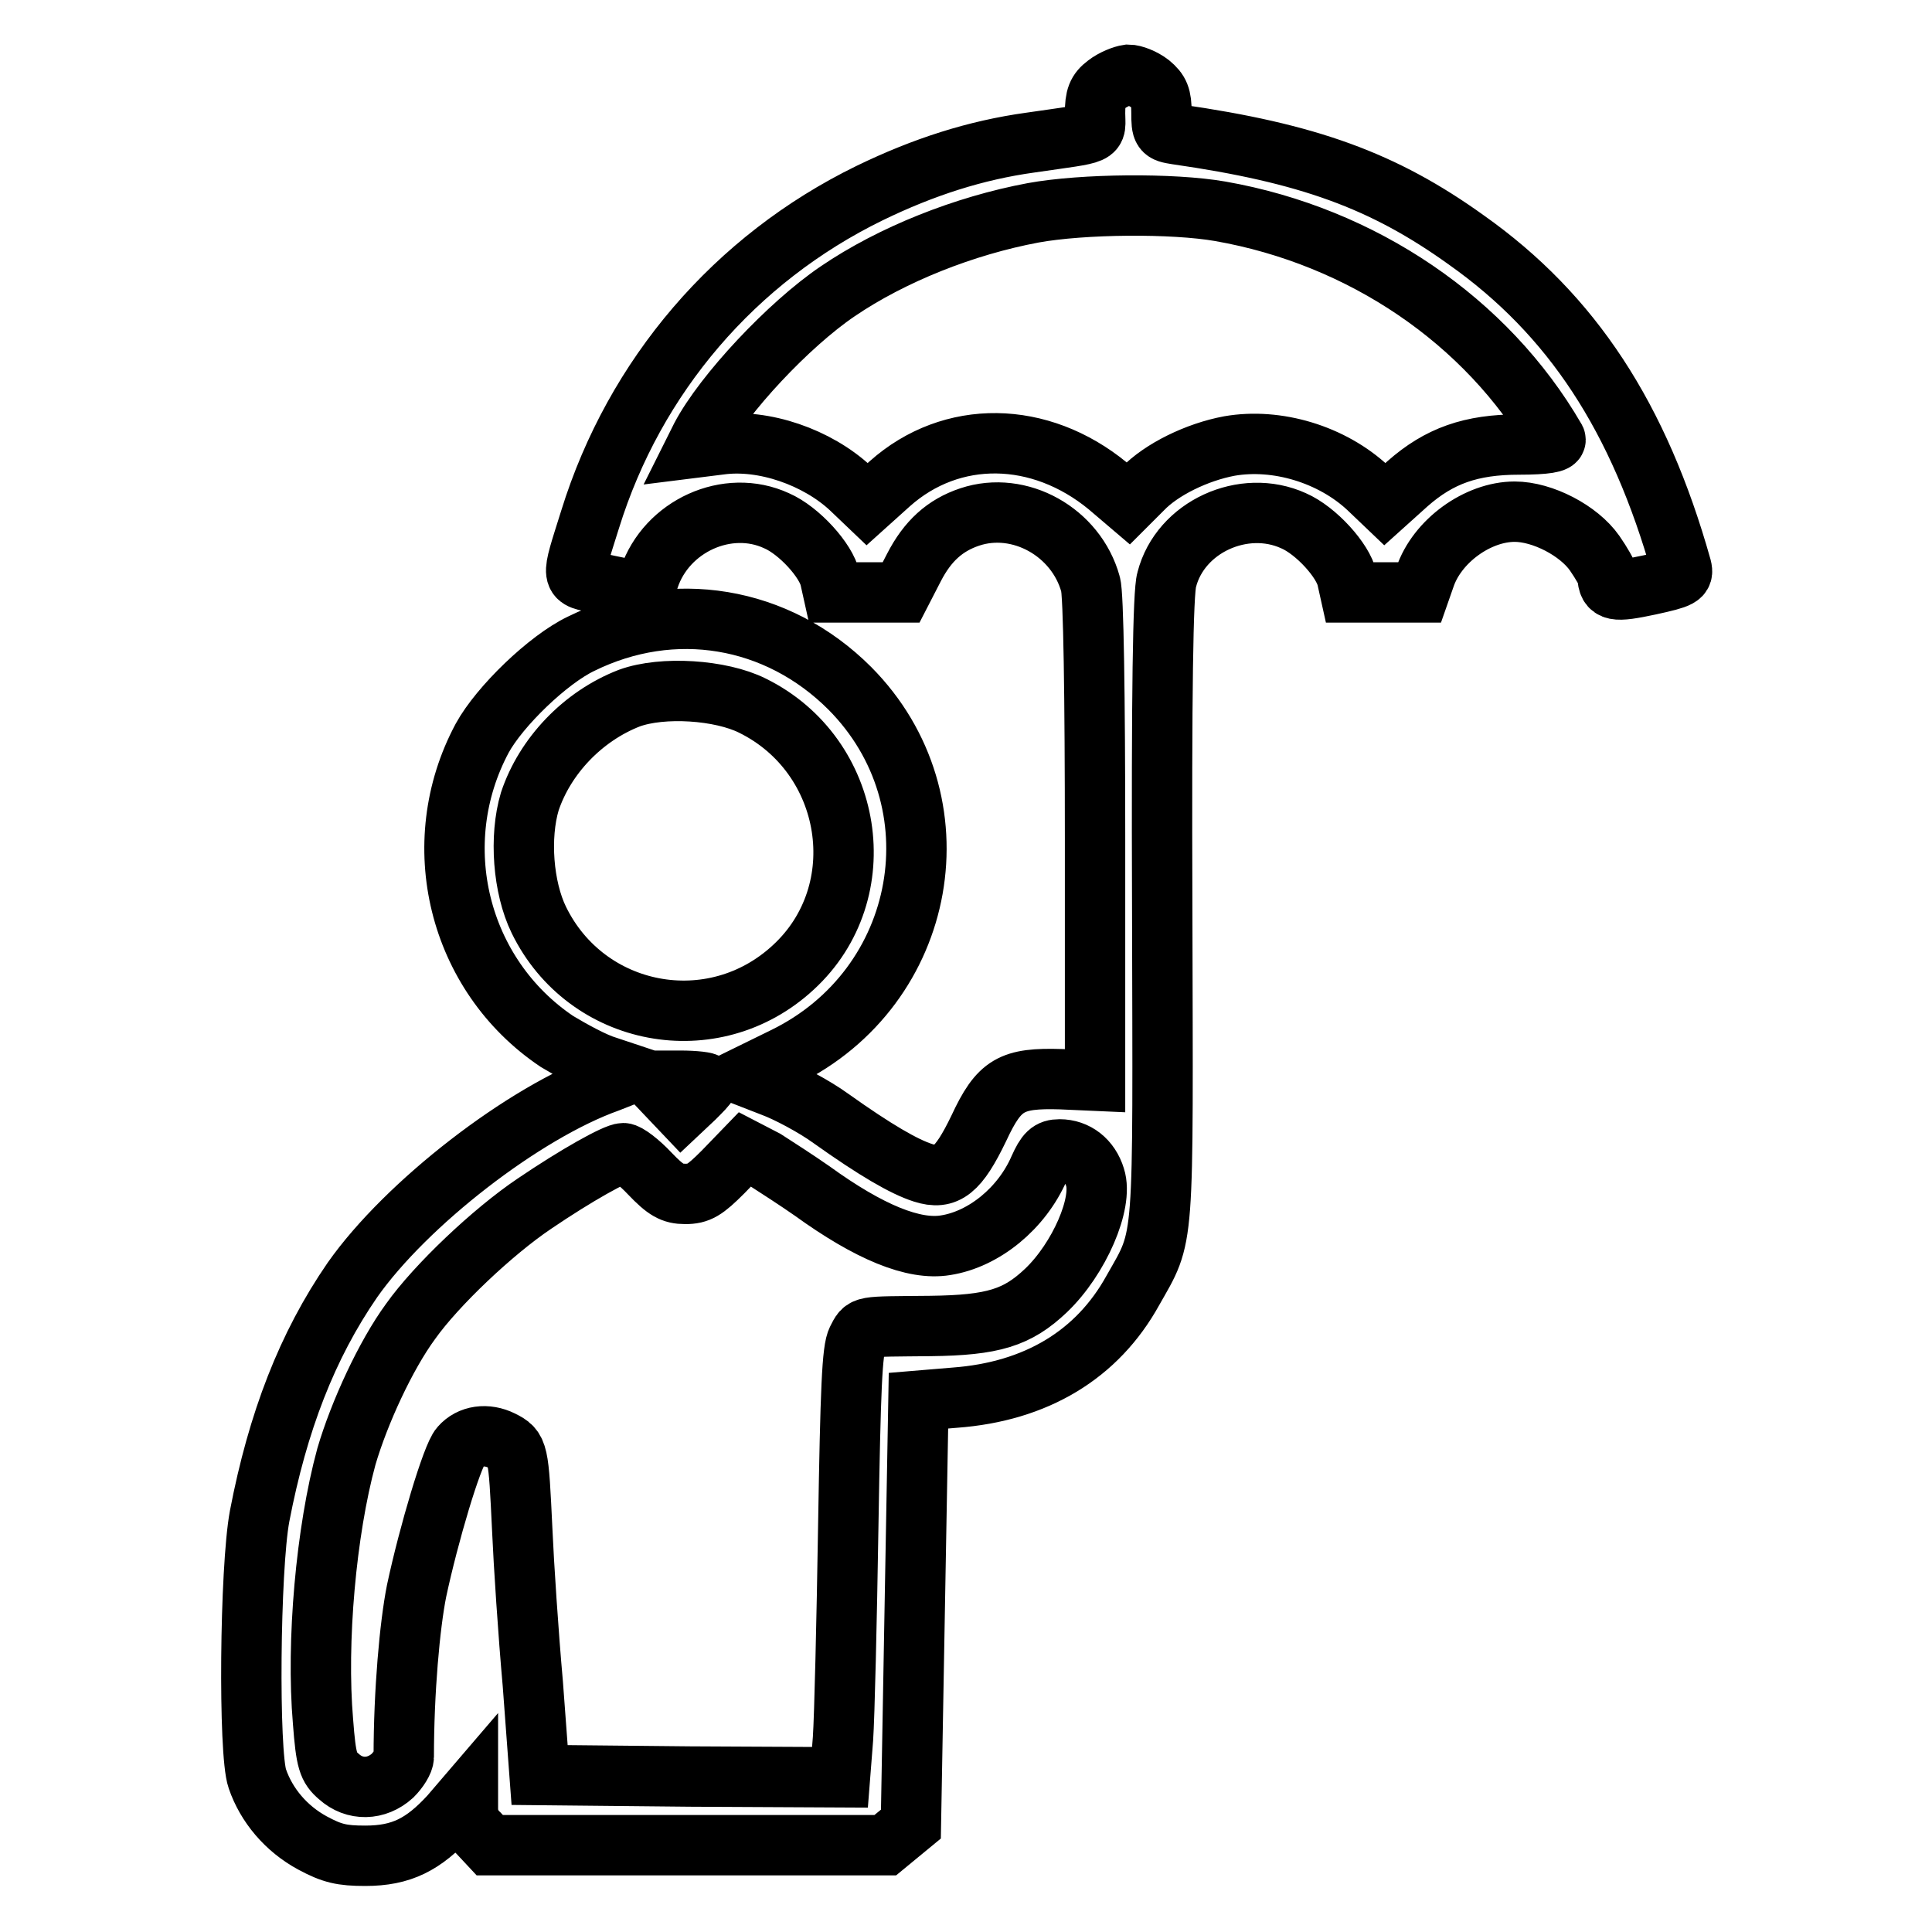
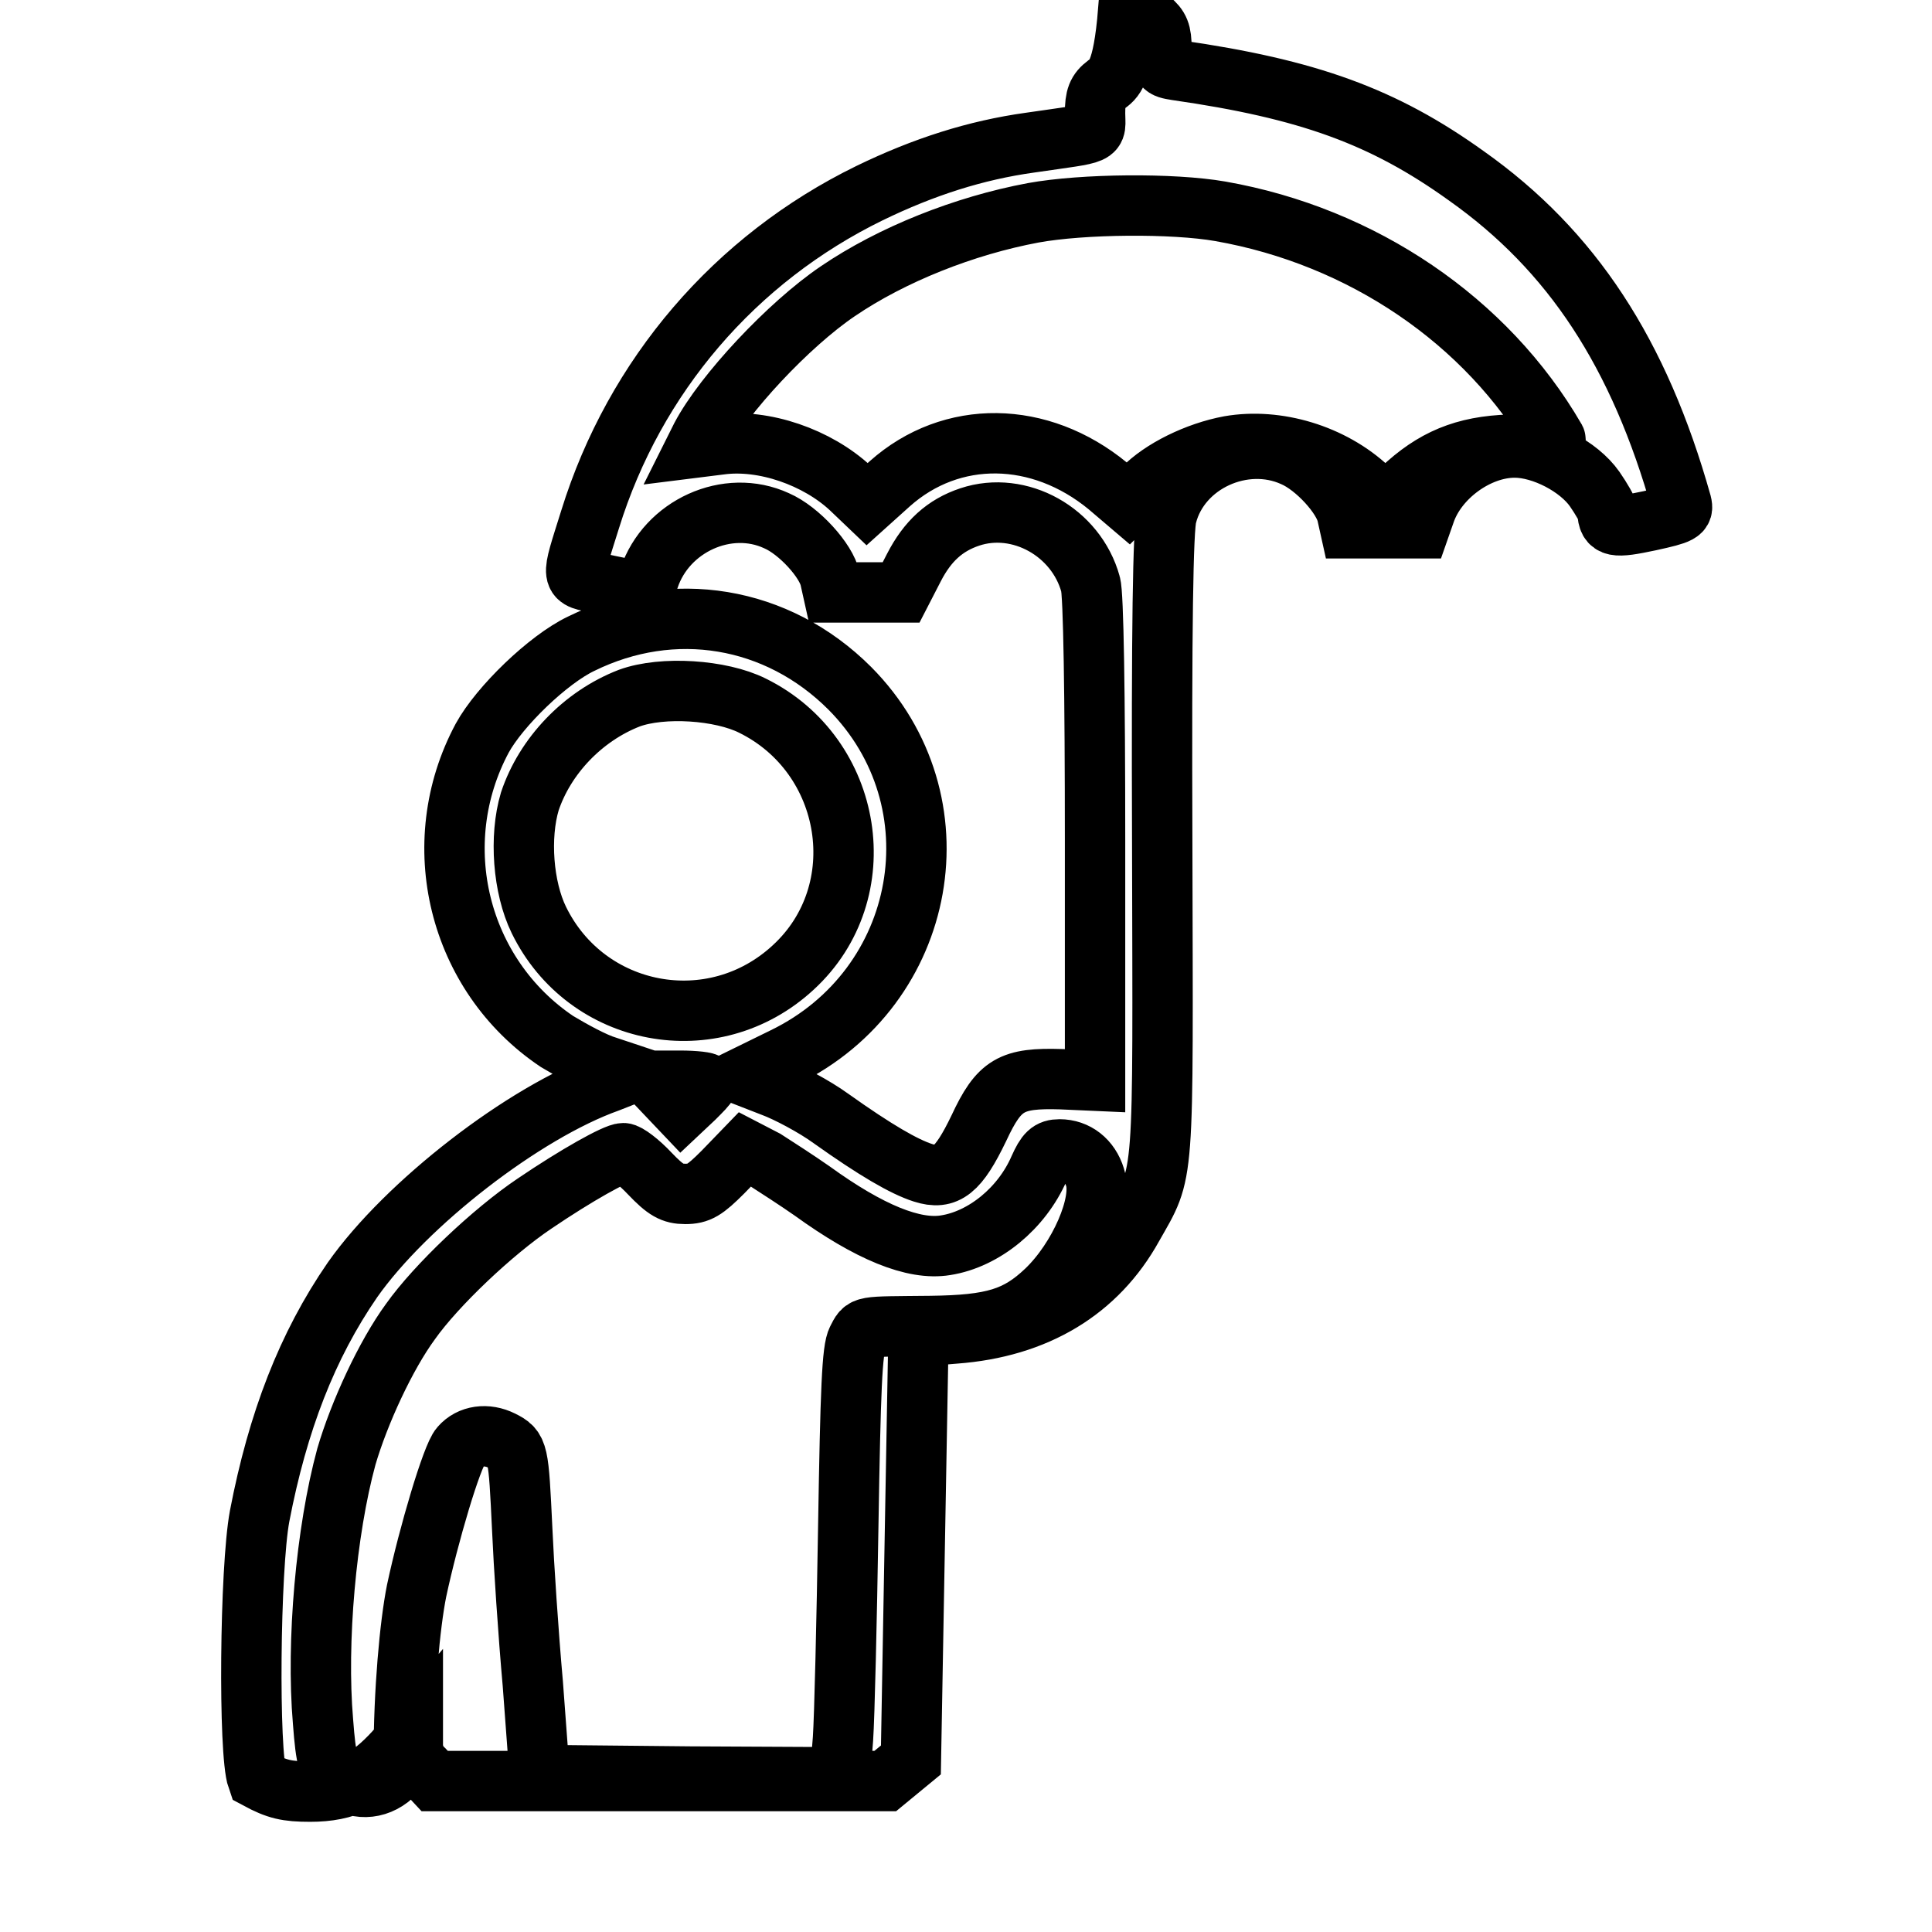
<svg xmlns="http://www.w3.org/2000/svg" version="1.1" x="0px" y="0px" viewBox="0 0 256 256" enable-background="new 0 0 256 256" xml:space="preserve">
  <g>
    <g>
      <g>
-         <path stroke-width="8" fill-opacity="0" stroke="#000000" d="M146.6,11.2c-1.2,0.9-1.5,1.7-1.5,3.8c0,3,1,2.5-8.6,3.9c-7.2,1-14.1,3.2-21.3,6.7c-17.8,8.7-31.1,24.2-37,43.2c-2.6,8.3-2.7,7.7,1.2,8.5c1.8,0.4,4,0.8,4.6,1c1.1,0.3,1.4,0,2-1.7c2.3-6.9,10.4-10.6,16.9-7.6c3,1.3,6.6,5.3,7.1,7.7l0.4,1.8h4.5h4.5l1.7-3.3c1.8-3.5,4.1-5.6,7.4-6.7c6.6-2.2,14.1,2,16,8.9c0.4,1.2,0.6,14.9,0.6,33.9v31.9l-4.5-0.2c-6.6-0.2-8.2,0.7-10.9,6.5c-2.7,5.6-4.3,6.9-7.4,5.9c-2.5-0.8-6.3-3-12.2-7.2c-2.2-1.6-5.8-3.5-7.7-4.2l-3.6-1.4l5.1-2.5c19.1-9.3,23.5-34,8.7-48.9c-9.6-9.6-23.4-11.9-35.6-5.9c-4.4,2.1-10.8,8.3-13.1,12.5c-7.5,14-3.2,31.4,9.9,40.2c2,1.2,4.9,2.8,6.6,3.3l3,1l-2.8,1.1c-11.2,4-26.8,16.1-33.9,26.2c-6,8.7-9.9,18.8-12.3,31.3c-1.3,7-1.5,31.4-0.3,34.8c1.2,3.5,3.8,6.6,7.3,8.5c2.6,1.4,3.9,1.7,7,1.7c4.8,0,7.7-1.5,11.2-5.3l2.4-2.8v1.9c0,1.2,0.5,2.4,1.5,3.3l1.4,1.5H91h26.3l1.7-1.4l1.7-1.4l0.5-28.1l0.5-28l4.8-0.4c10.8-0.8,18.9-5.7,23.6-14.2c4.3-7.6,4-5,3.9-50.7c-0.1-28.5,0.1-41.9,0.6-43.5c1.8-7,10.2-10.8,16.8-7.8c3,1.3,6.6,5.3,7.1,7.7l0.4,1.8h4.6h4.6l0.7-2c1.6-4.8,7-8.7,11.9-8.7c3.7,0,8.5,2.5,10.6,5.5c0.9,1.3,1.7,2.7,1.7,3c0.1,2.1,0.9,2.2,5.6,1.2c4.1-0.9,4.5-1.1,4.2-2.3c-5.6-19.9-14.5-33.5-28.5-43.4c-11-7.9-21-11.5-38.4-14c-1.9-0.3-2-0.4-2-2.9c0-2.1-0.3-2.8-1.5-3.8c-0.9-0.7-2.2-1.2-2.9-1.2C148.8,10,147.5,10.5,146.6,11.2z M161.7,28c18.8,3.3,35.3,14.5,44.4,30.2c0.2,0.4-1.2,0.7-4.8,0.7c-6.4,0-10.6,1.5-14.8,5.2l-3,2.7l-2.2-2.1c-4.8-4.5-12.1-6.7-18.4-5.6c-4.3,0.8-9,3.1-11.5,5.7l-1.9,1.9l-2.7-2.3c-9-7.4-20.7-7.6-28.9-0.3l-3,2.7l-2.2-2.1c-4.4-4.1-11.5-6.6-17.3-5.8l-3.2,0.4l0.7-1.4c3-5.7,11.6-14.9,18.1-19.3c7.2-4.9,16.8-8.7,25.9-10.4C143.5,27,155.4,26.9,161.7,28z M99.7,93.5c13.4,6.6,16.3,24.7,5.4,34.7c-10.6,9.8-27.4,6.6-33.7-6.3c-2.1-4.3-2.6-11-1.2-15.7c2-6,7-11.3,13.2-13.7C87.8,90.9,95.5,91.4,99.7,93.5z M93.7,143.6c0,0.2-0.8,1-1.7,1.9l-1.7,1.6l-1.9-2l-1.8-1.9h3.5C92.1,143.2,93.7,143.4,93.7,143.6z M107.6,157.8c7.6,5.5,13.5,7.9,17.7,7.2c5.1-0.8,10.1-4.9,12.4-10.2c0.9-2,1.4-2.5,2.7-2.5c2.2,0,4,1.4,4.7,3.7c1.1,3.4-2.1,10.8-6.5,15c-3.8,3.6-7,4.6-15.3,4.7c-9.3,0.1-8.7-0.1-9.7,1.8c-0.7,1.3-0.9,6.6-1.2,24.7c-0.2,12.6-0.5,25.3-0.7,28.2l-0.4,5.1l-19.9-0.1l-19.9-0.2l-0.9-12.1c-0.6-6.7-1.2-15.8-1.4-20.4c-0.5-10.4-0.5-10.7-2.7-11.8c-2-1-4.2-0.7-5.5,0.8c-1.1,1.2-4.2,11.6-5.8,19.1c-0.9,4.5-1.7,13.3-1.7,22c0,0.6-0.7,1.7-1.5,2.5c-2.1,1.9-5,2-7.1,0.1c-1.4-1.2-1.7-2-2.1-7.3c-0.9-10.5,0.4-25.2,3.1-35.1c1.7-5.8,5.2-13.4,8.5-17.9c3.4-4.8,10.9-11.9,16.4-15.6c5.6-3.8,10.8-6.7,11.8-6.7c0.5,0,2.1,1.2,3.5,2.7c2.1,2.2,3,2.7,4.7,2.7c1.8,0,2.6-0.5,5-2.9l2.9-3l2.7,1.4C102.8,154.6,105.6,156.4,107.6,157.8z" />
+         <path stroke-width="8" fill-opacity="0" stroke="#000000" d="M146.6,11.2c-1.2,0.9-1.5,1.7-1.5,3.8c0,3,1,2.5-8.6,3.9c-7.2,1-14.1,3.2-21.3,6.7c-17.8,8.7-31.1,24.2-37,43.2c-2.6,8.3-2.7,7.7,1.2,8.5c1.8,0.4,4,0.8,4.6,1c1.1,0.3,1.4,0,2-1.7c2.3-6.9,10.4-10.6,16.9-7.6c3,1.3,6.6,5.3,7.1,7.7l0.4,1.8h4.5h4.5l1.7-3.3c1.8-3.5,4.1-5.6,7.4-6.7c6.6-2.2,14.1,2,16,8.9c0.4,1.2,0.6,14.9,0.6,33.9v31.9l-4.5-0.2c-6.6-0.2-8.2,0.7-10.9,6.5c-2.7,5.6-4.3,6.9-7.4,5.9c-2.5-0.8-6.3-3-12.2-7.2c-2.2-1.6-5.8-3.5-7.7-4.2l-3.6-1.4l5.1-2.5c19.1-9.3,23.5-34,8.7-48.9c-9.6-9.6-23.4-11.9-35.6-5.9c-4.4,2.1-10.8,8.3-13.1,12.5c-7.5,14-3.2,31.4,9.9,40.2c2,1.2,4.9,2.8,6.6,3.3l3,1l-2.8,1.1c-11.2,4-26.8,16.1-33.9,26.2c-6,8.7-9.9,18.8-12.3,31.3c-1.3,7-1.5,31.4-0.3,34.8c2.6,1.4,3.9,1.7,7,1.7c4.8,0,7.7-1.5,11.2-5.3l2.4-2.8v1.9c0,1.2,0.5,2.4,1.5,3.3l1.4,1.5H91h26.3l1.7-1.4l1.7-1.4l0.5-28.1l0.5-28l4.8-0.4c10.8-0.8,18.9-5.7,23.6-14.2c4.3-7.6,4-5,3.9-50.7c-0.1-28.5,0.1-41.9,0.6-43.5c1.8-7,10.2-10.8,16.8-7.8c3,1.3,6.6,5.3,7.1,7.7l0.4,1.8h4.6h4.6l0.7-2c1.6-4.8,7-8.7,11.9-8.7c3.7,0,8.5,2.5,10.6,5.5c0.9,1.3,1.7,2.7,1.7,3c0.1,2.1,0.9,2.2,5.6,1.2c4.1-0.9,4.5-1.1,4.2-2.3c-5.6-19.9-14.5-33.5-28.5-43.4c-11-7.9-21-11.5-38.4-14c-1.9-0.3-2-0.4-2-2.9c0-2.1-0.3-2.8-1.5-3.8c-0.9-0.7-2.2-1.2-2.9-1.2C148.8,10,147.5,10.5,146.6,11.2z M161.7,28c18.8,3.3,35.3,14.5,44.4,30.2c0.2,0.4-1.2,0.7-4.8,0.7c-6.4,0-10.6,1.5-14.8,5.2l-3,2.7l-2.2-2.1c-4.8-4.5-12.1-6.7-18.4-5.6c-4.3,0.8-9,3.1-11.5,5.7l-1.9,1.9l-2.7-2.3c-9-7.4-20.7-7.6-28.9-0.3l-3,2.7l-2.2-2.1c-4.4-4.1-11.5-6.6-17.3-5.8l-3.2,0.4l0.7-1.4c3-5.7,11.6-14.9,18.1-19.3c7.2-4.9,16.8-8.7,25.9-10.4C143.5,27,155.4,26.9,161.7,28z M99.7,93.5c13.4,6.6,16.3,24.7,5.4,34.7c-10.6,9.8-27.4,6.6-33.7-6.3c-2.1-4.3-2.6-11-1.2-15.7c2-6,7-11.3,13.2-13.7C87.8,90.9,95.5,91.4,99.7,93.5z M93.7,143.6c0,0.2-0.8,1-1.7,1.9l-1.7,1.6l-1.9-2l-1.8-1.9h3.5C92.1,143.2,93.7,143.4,93.7,143.6z M107.6,157.8c7.6,5.5,13.5,7.9,17.7,7.2c5.1-0.8,10.1-4.9,12.4-10.2c0.9-2,1.4-2.5,2.7-2.5c2.2,0,4,1.4,4.7,3.7c1.1,3.4-2.1,10.8-6.5,15c-3.8,3.6-7,4.6-15.3,4.7c-9.3,0.1-8.7-0.1-9.7,1.8c-0.7,1.3-0.9,6.6-1.2,24.7c-0.2,12.6-0.5,25.3-0.7,28.2l-0.4,5.1l-19.9-0.1l-19.9-0.2l-0.9-12.1c-0.6-6.7-1.2-15.8-1.4-20.4c-0.5-10.4-0.5-10.7-2.7-11.8c-2-1-4.2-0.7-5.5,0.8c-1.1,1.2-4.2,11.6-5.8,19.1c-0.9,4.5-1.7,13.3-1.7,22c0,0.6-0.7,1.7-1.5,2.5c-2.1,1.9-5,2-7.1,0.1c-1.4-1.2-1.7-2-2.1-7.3c-0.9-10.5,0.4-25.2,3.1-35.1c1.7-5.8,5.2-13.4,8.5-17.9c3.4-4.8,10.9-11.9,16.4-15.6c5.6-3.8,10.8-6.7,11.8-6.7c0.5,0,2.1,1.2,3.5,2.7c2.1,2.2,3,2.7,4.7,2.7c1.8,0,2.6-0.5,5-2.9l2.9-3l2.7,1.4C102.8,154.6,105.6,156.4,107.6,157.8z" />
      </g>
    </g>
  </g>
</svg>